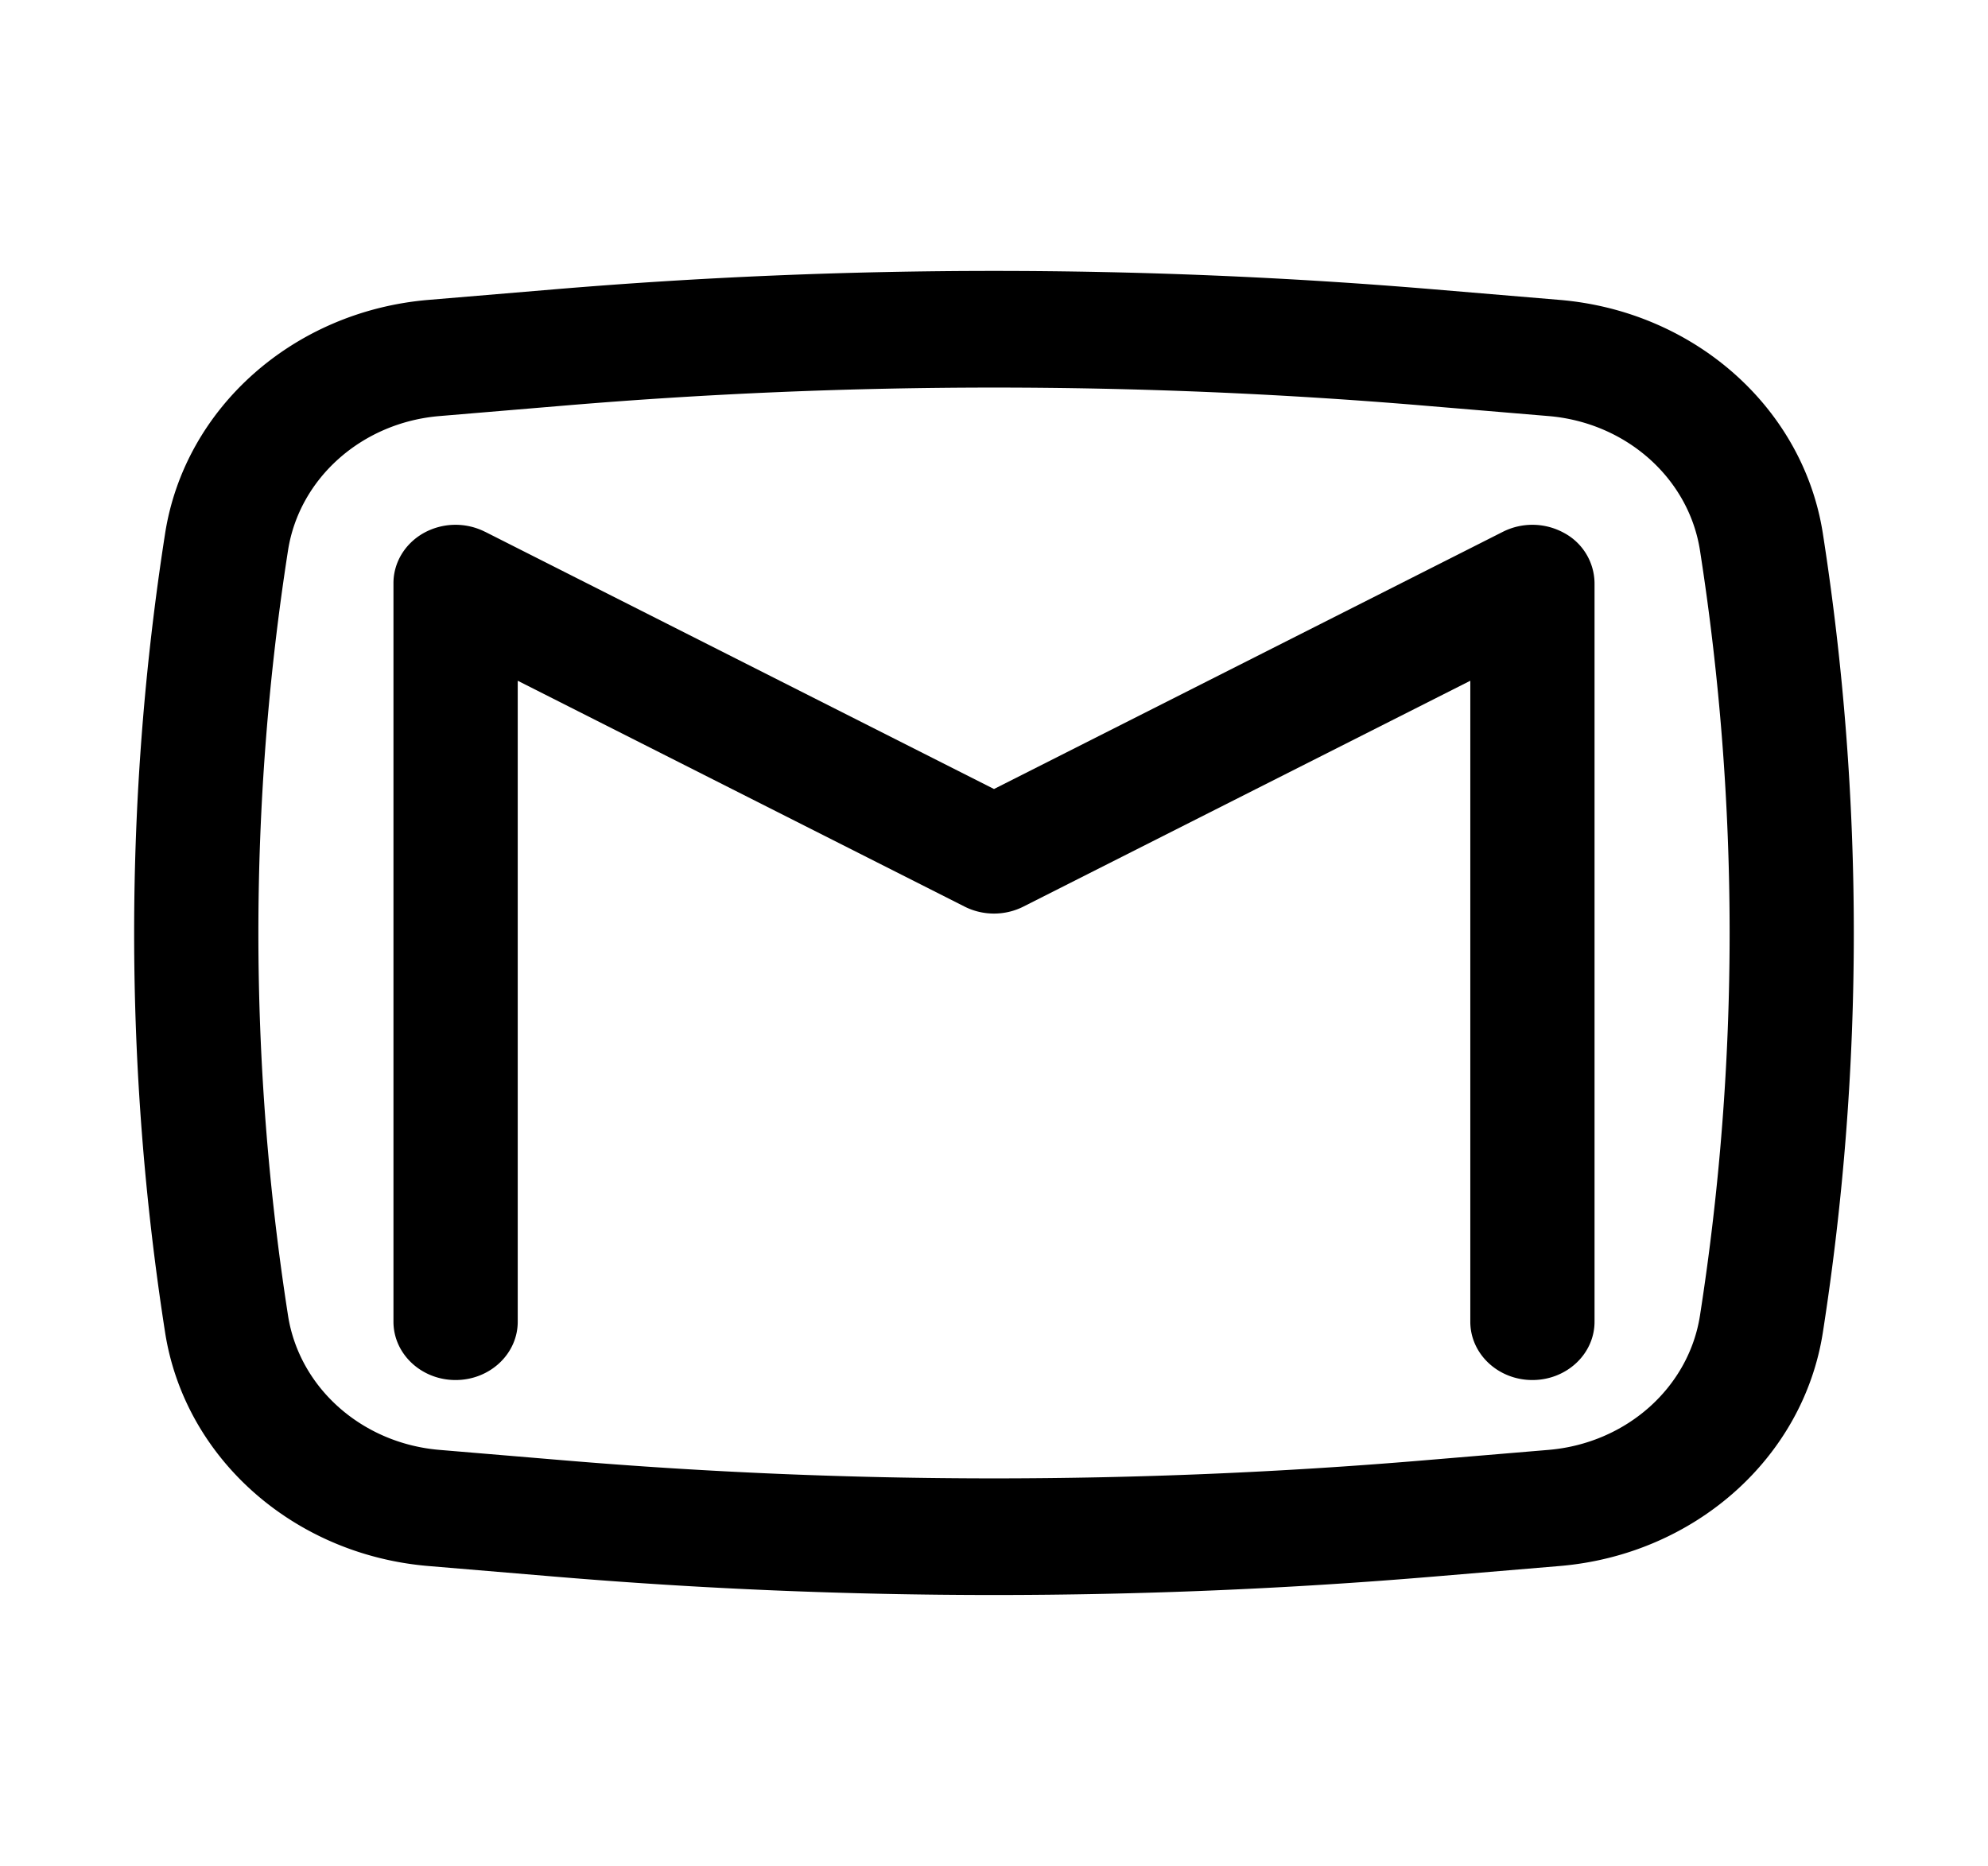
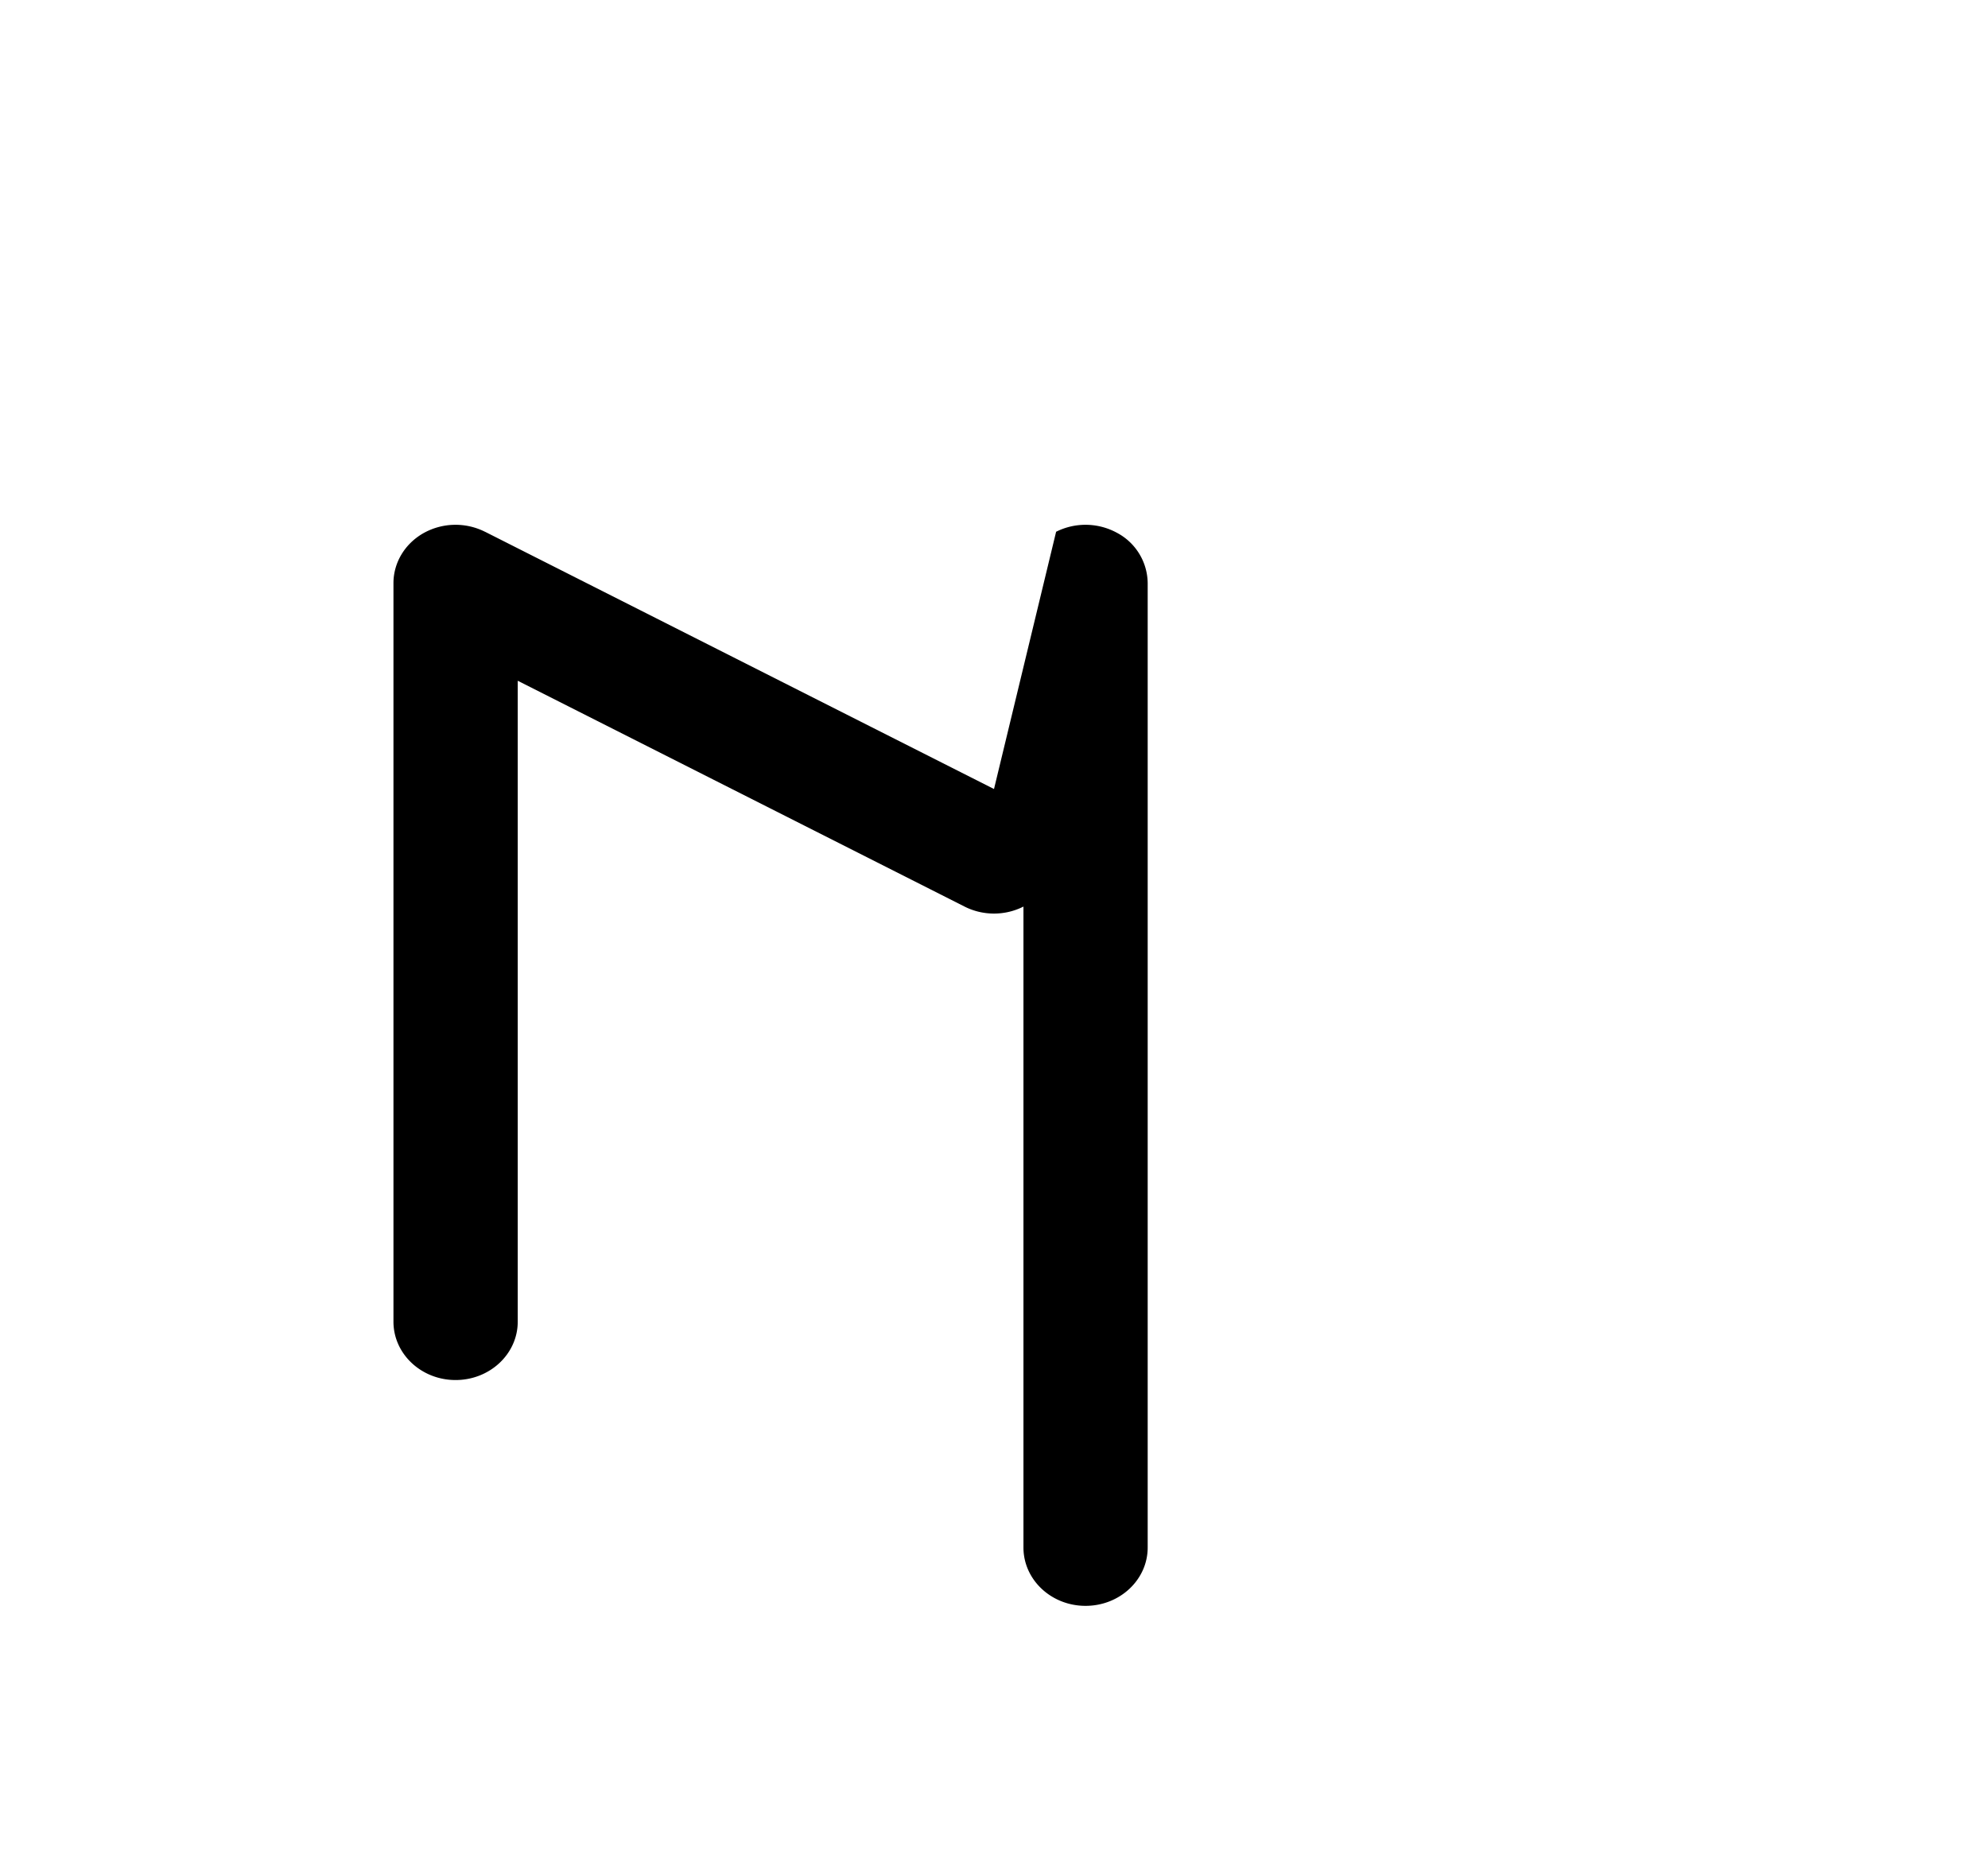
<svg xmlns="http://www.w3.org/2000/svg" width="49" height="46" fill="none">
-   <path d="M11.955 13.11a1.618 1.618 0 00-1.511.03c-.463.26-.746.729-.746 1.235v18.208c0 .794.686 1.438 1.531 1.438.846 0 1.532-.644 1.532-1.438V16.782l11.013 5.567c.453.23.999.23 1.452 0l11.014-5.567v15.801c0 .794.685 1.438 1.53 1.438.847 0 1.532-.644 1.532-1.438V14.375a1.42 1.42 0 00-.746-1.234 1.618 1.618 0 00-1.511-.032L24.5 19.451l-12.545-6.342z" fill="#000" />
-   <path fill-rule="evenodd" clip-rule="evenodd" d="M35.342 7.133a129.66 129.66 0 00-21.684 0l-3.098.26c-3.323.28-6.008 2.663-6.491 5.762a63.935 63.935 0 000 19.69c.483 3.1 3.168 5.482 6.49 5.761l3.099.26c7.213.606 14.47.606 21.684 0l3.098-.26c3.323-.279 6.008-2.662 6.49-5.761a63.938 63.938 0 000-19.69c-.482-3.1-3.167-5.483-6.49-5.762l-3.098-.26zM13.93 9.997c7.033-.59 14.107-.59 21.14 0l3.098.26c1.91.16 3.455 1.531 3.733 3.313a61.228 61.228 0 010 18.86c-.278 1.782-1.822 3.152-3.733 3.313l-3.098.26c-7.033.59-14.107.59-21.14 0l-3.098-.26c-1.91-.16-3.455-1.531-3.733-3.314a61.235 61.235 0 010-18.859c.278-1.782 1.822-3.153 3.733-3.313l3.098-.26z" fill="#000" />
+   <path d="M11.955 13.11a1.618 1.618 0 00-1.511.03c-.463.26-.746.729-.746 1.235v18.208c0 .794.686 1.438 1.531 1.438.846 0 1.532-.644 1.532-1.438V16.782l11.013 5.567c.453.23.999.23 1.452 0v15.801c0 .794.685 1.438 1.53 1.438.847 0 1.532-.644 1.532-1.438V14.375a1.42 1.42 0 00-.746-1.234 1.618 1.618 0 00-1.511-.032L24.5 19.451l-12.545-6.342z" fill="#000" />
</svg>